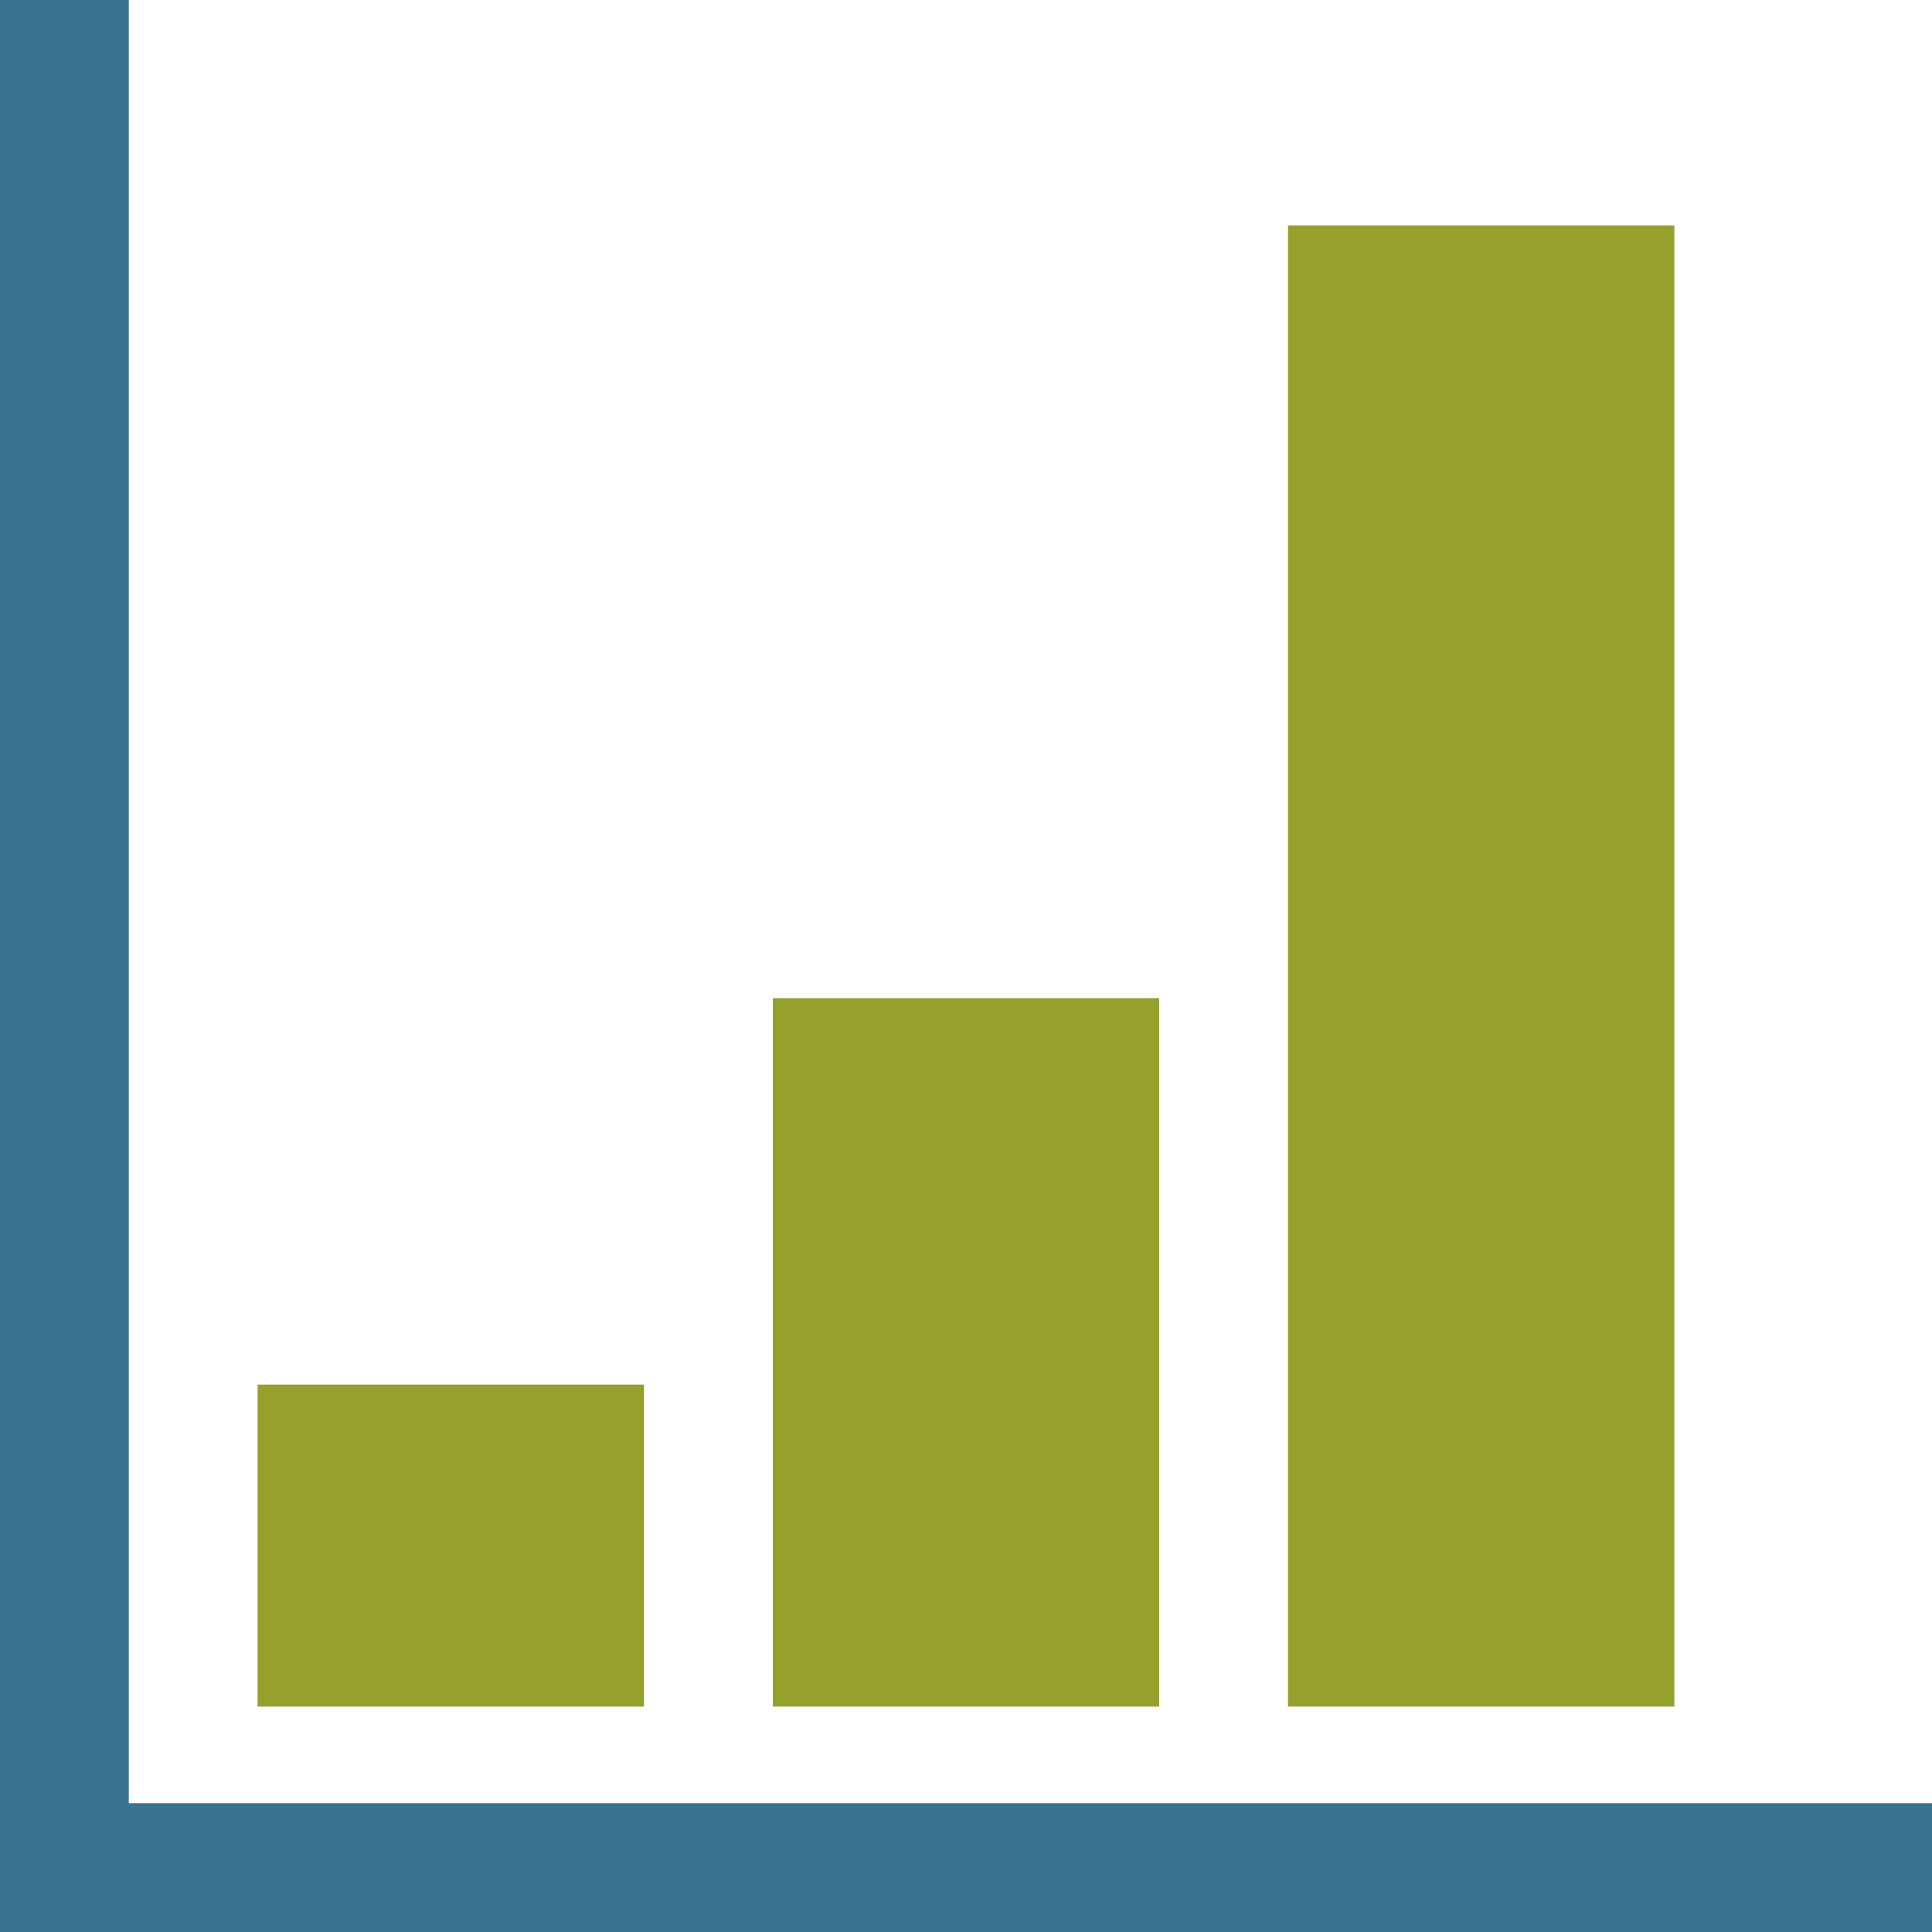
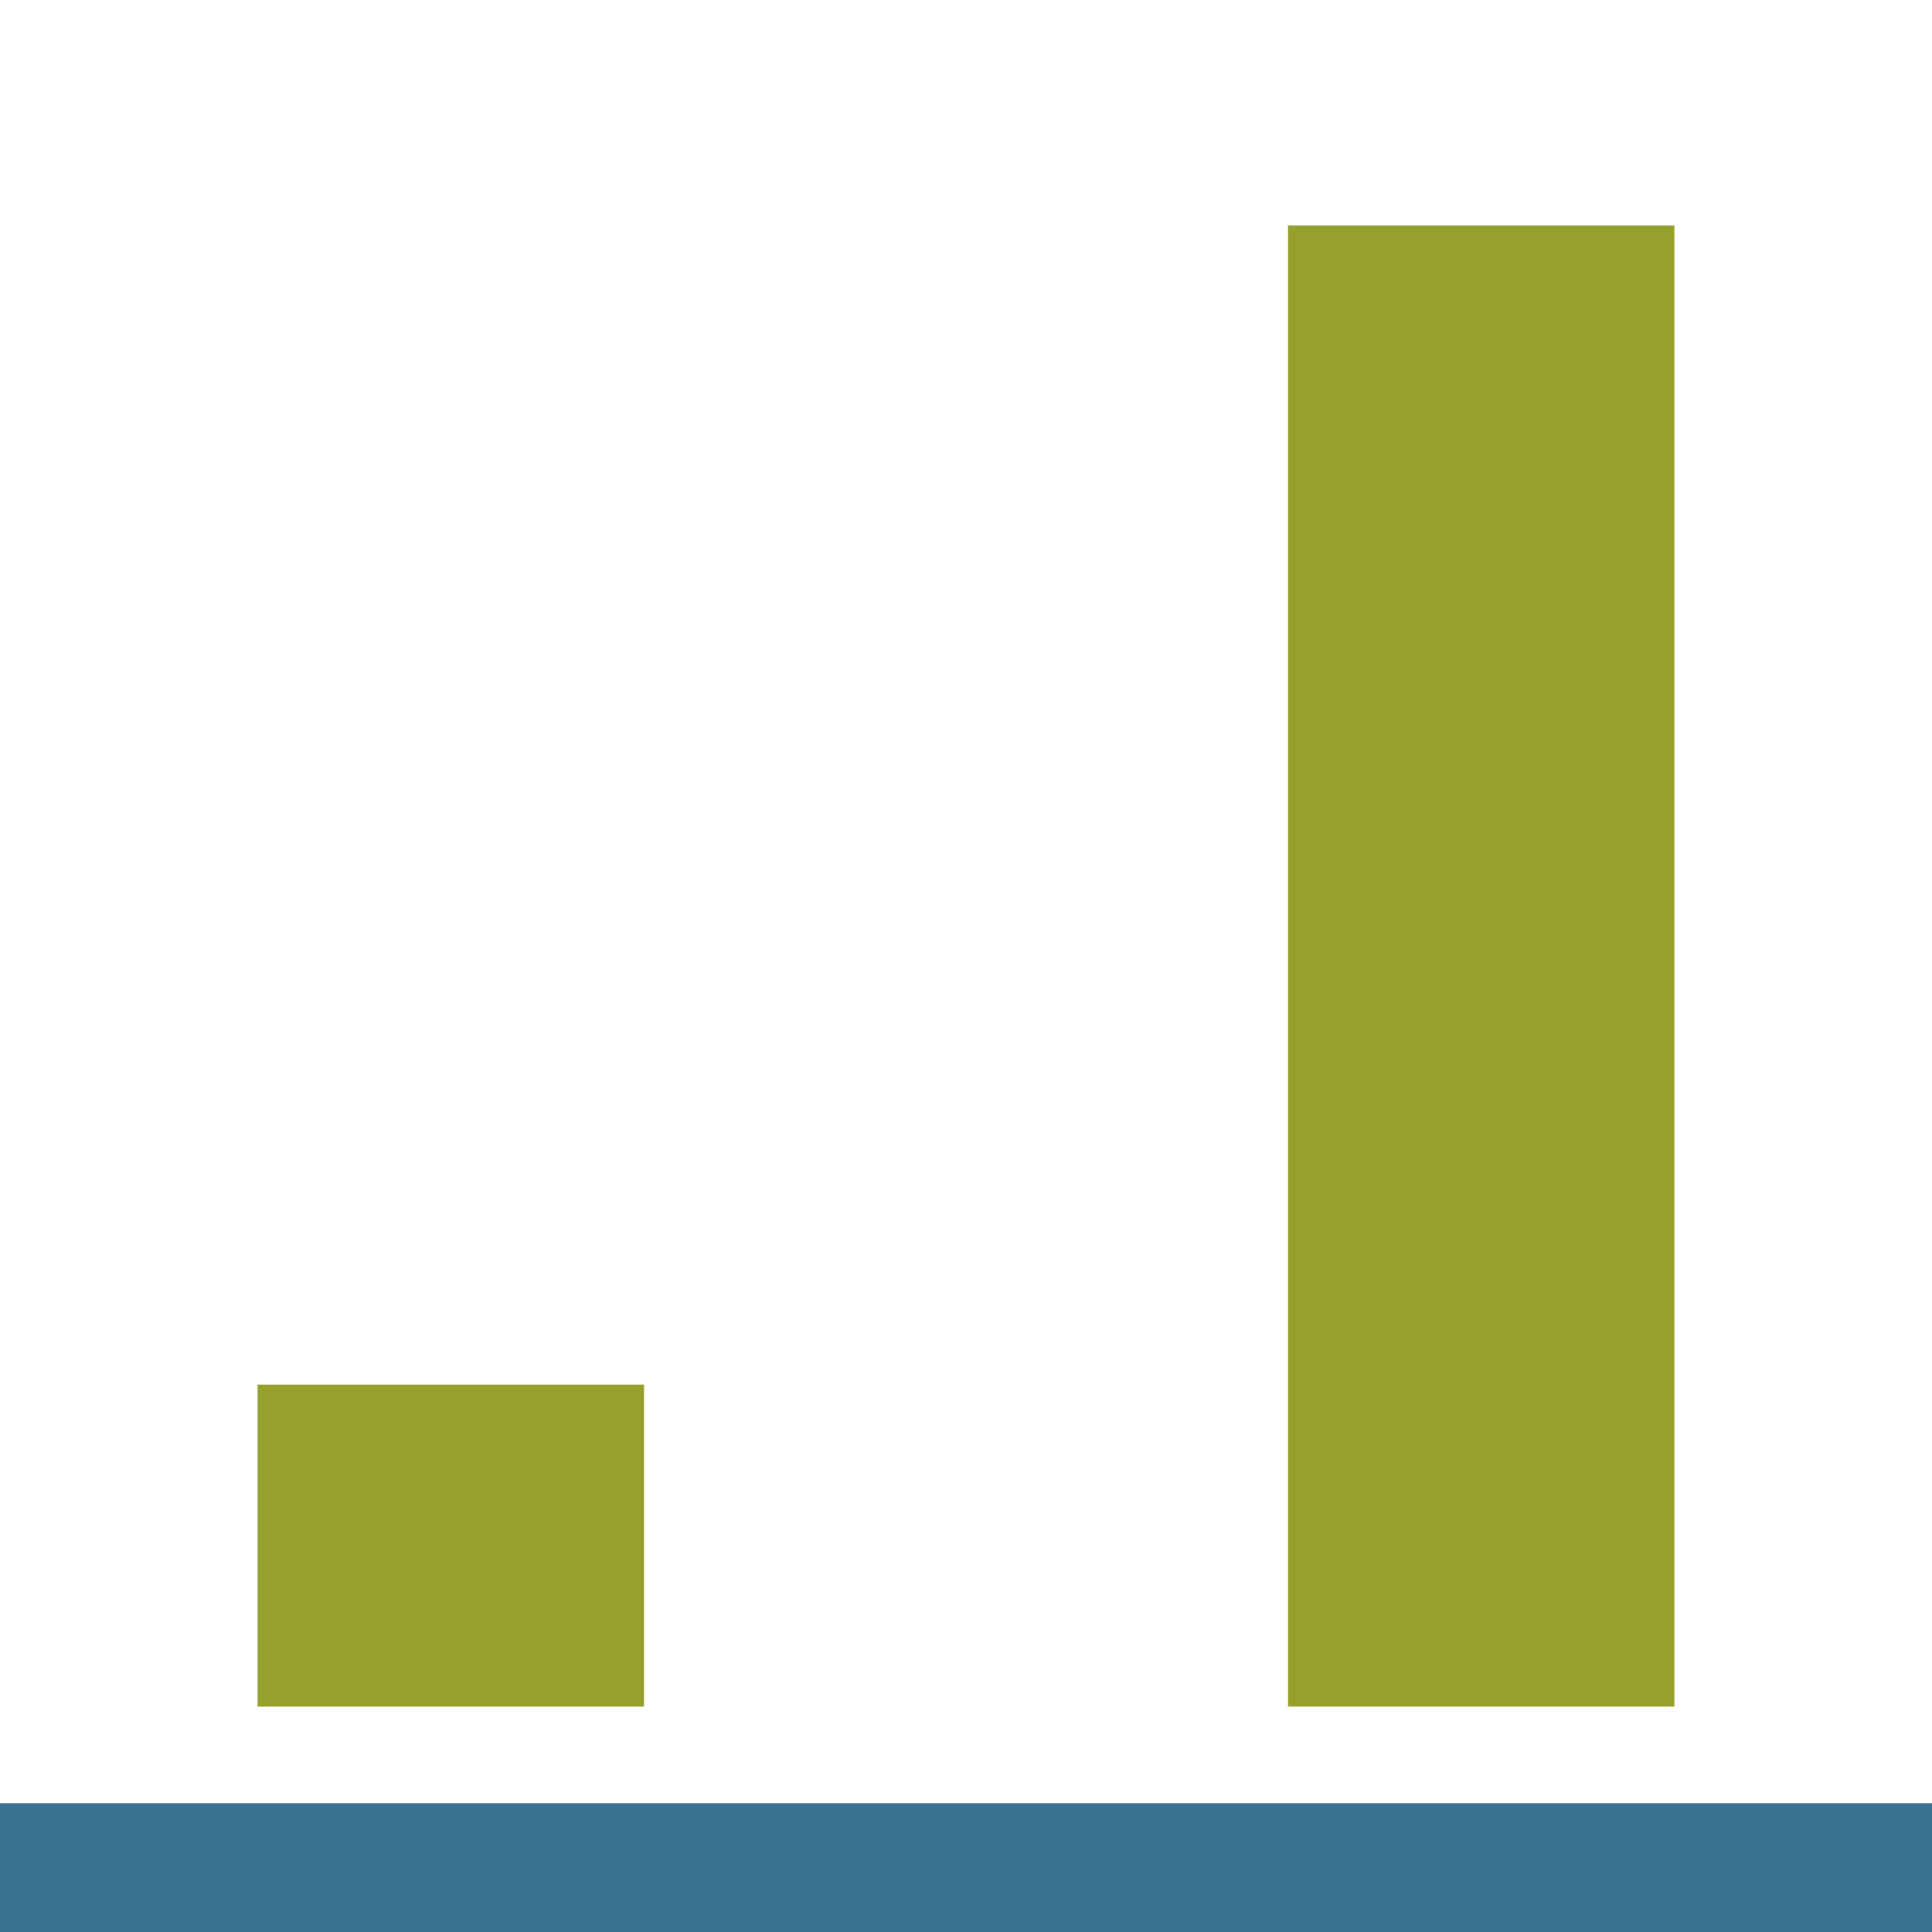
<svg xmlns="http://www.w3.org/2000/svg" width="640px" height="640px" version="1.1" id="Ebene_1" x="0px" y="0px" viewBox="0 0 60 60" style="enable-background:new 0 0 60 60;" xml:space="preserve">
  <style type="text/css">
	.st0{fill-rule:evenodd;clip-rule:evenodd;fill:#BE5F46;}
	.st1{filter:url(#Adobe_OpacityMaskFilter);}
	.st2{fill-rule:evenodd;clip-rule:evenodd;fill:#FFFFFF;}
	.st3{mask:url(#b_00000037673143895736240420000017217836516931076535_);fill-rule:evenodd;clip-rule:evenodd;fill:#E2AF79;}
	.st4{fill-rule:evenodd;clip-rule:evenodd;fill:#3A7391;}
	.st5{fill-rule:evenodd;clip-rule:evenodd;fill:#96A02D;}
	.st6{fill-rule:evenodd;clip-rule:evenodd;fill:#FAB900;}
	.st7{fill-rule:evenodd;clip-rule:evenodd;fill:#8BBFCB;}
	.st8{fill-rule:evenodd;clip-rule:evenodd;fill:#257150;}
	.st9{fill:#257150;}
</style>
  <g>
    <rect y="56" class="st4" width="60" height="4" />
-     <rect class="st4" width="4" height="60" />
-     <rect x="24" y="31" class="st5" width="12" height="22" />
    <rect x="8" y="43" class="st5" width="12" height="10" />
    <rect x="40" y="7" class="st5" width="12" height="46" />
  </g>
</svg>